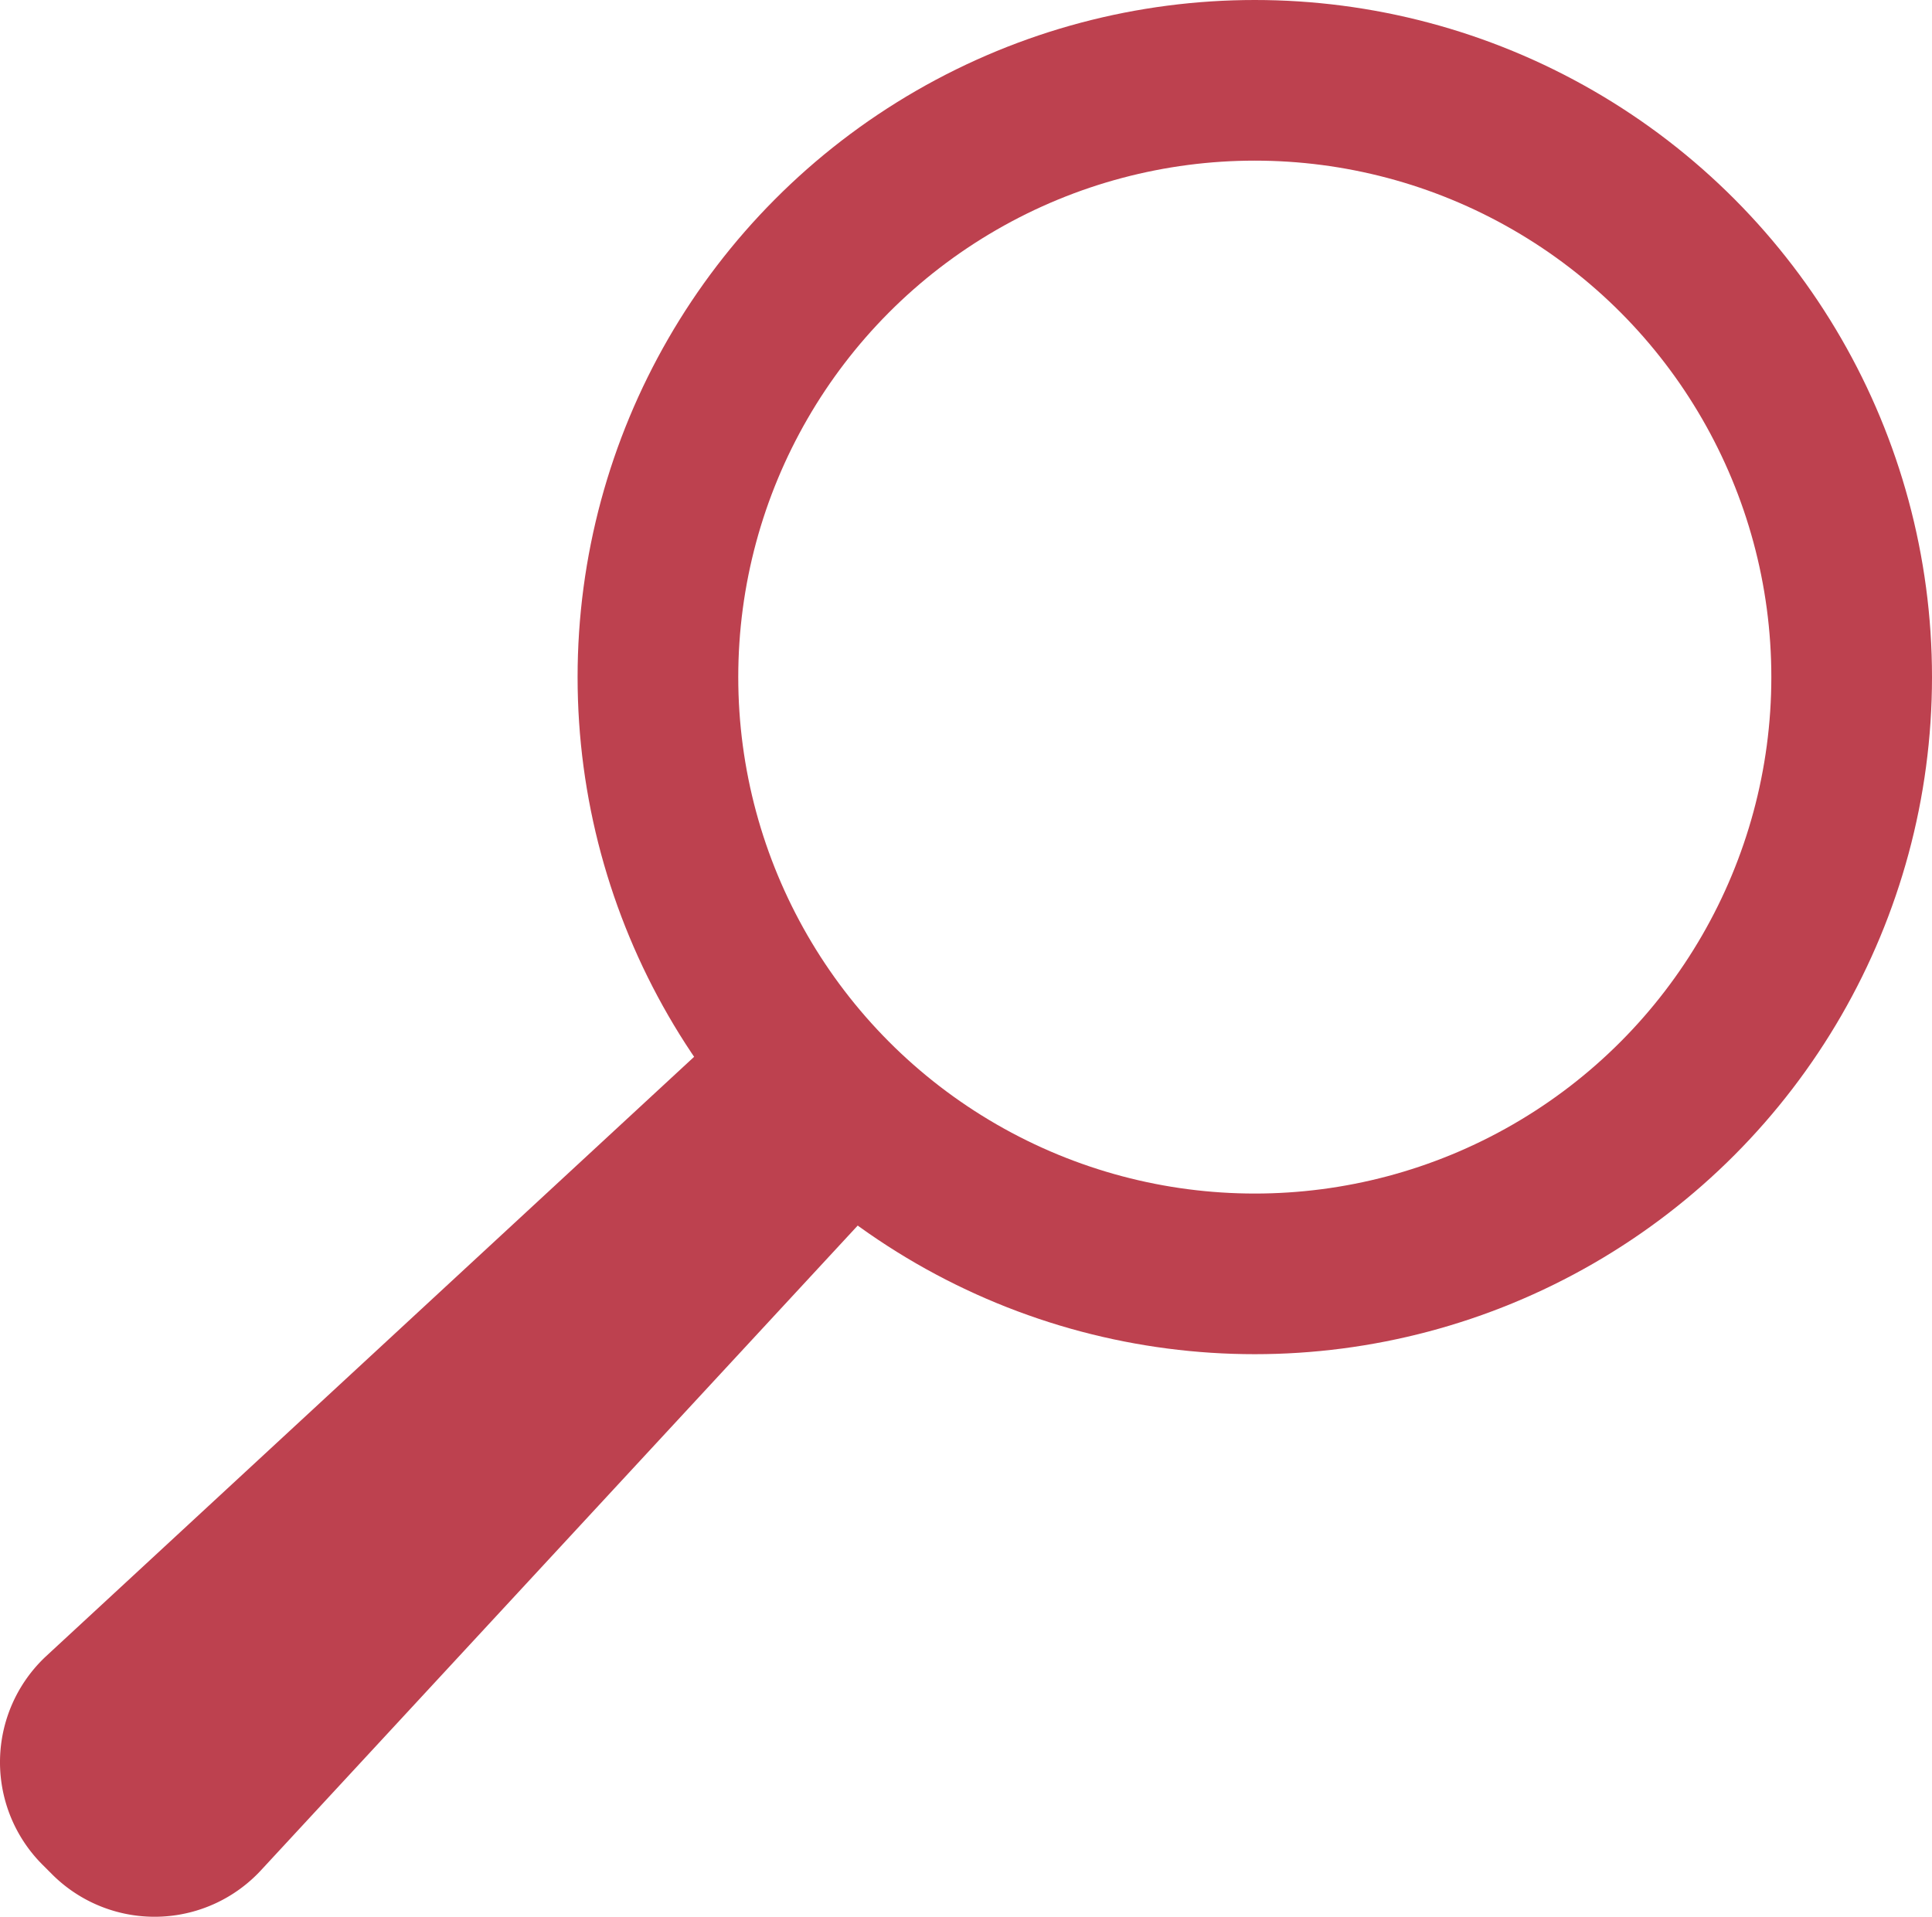
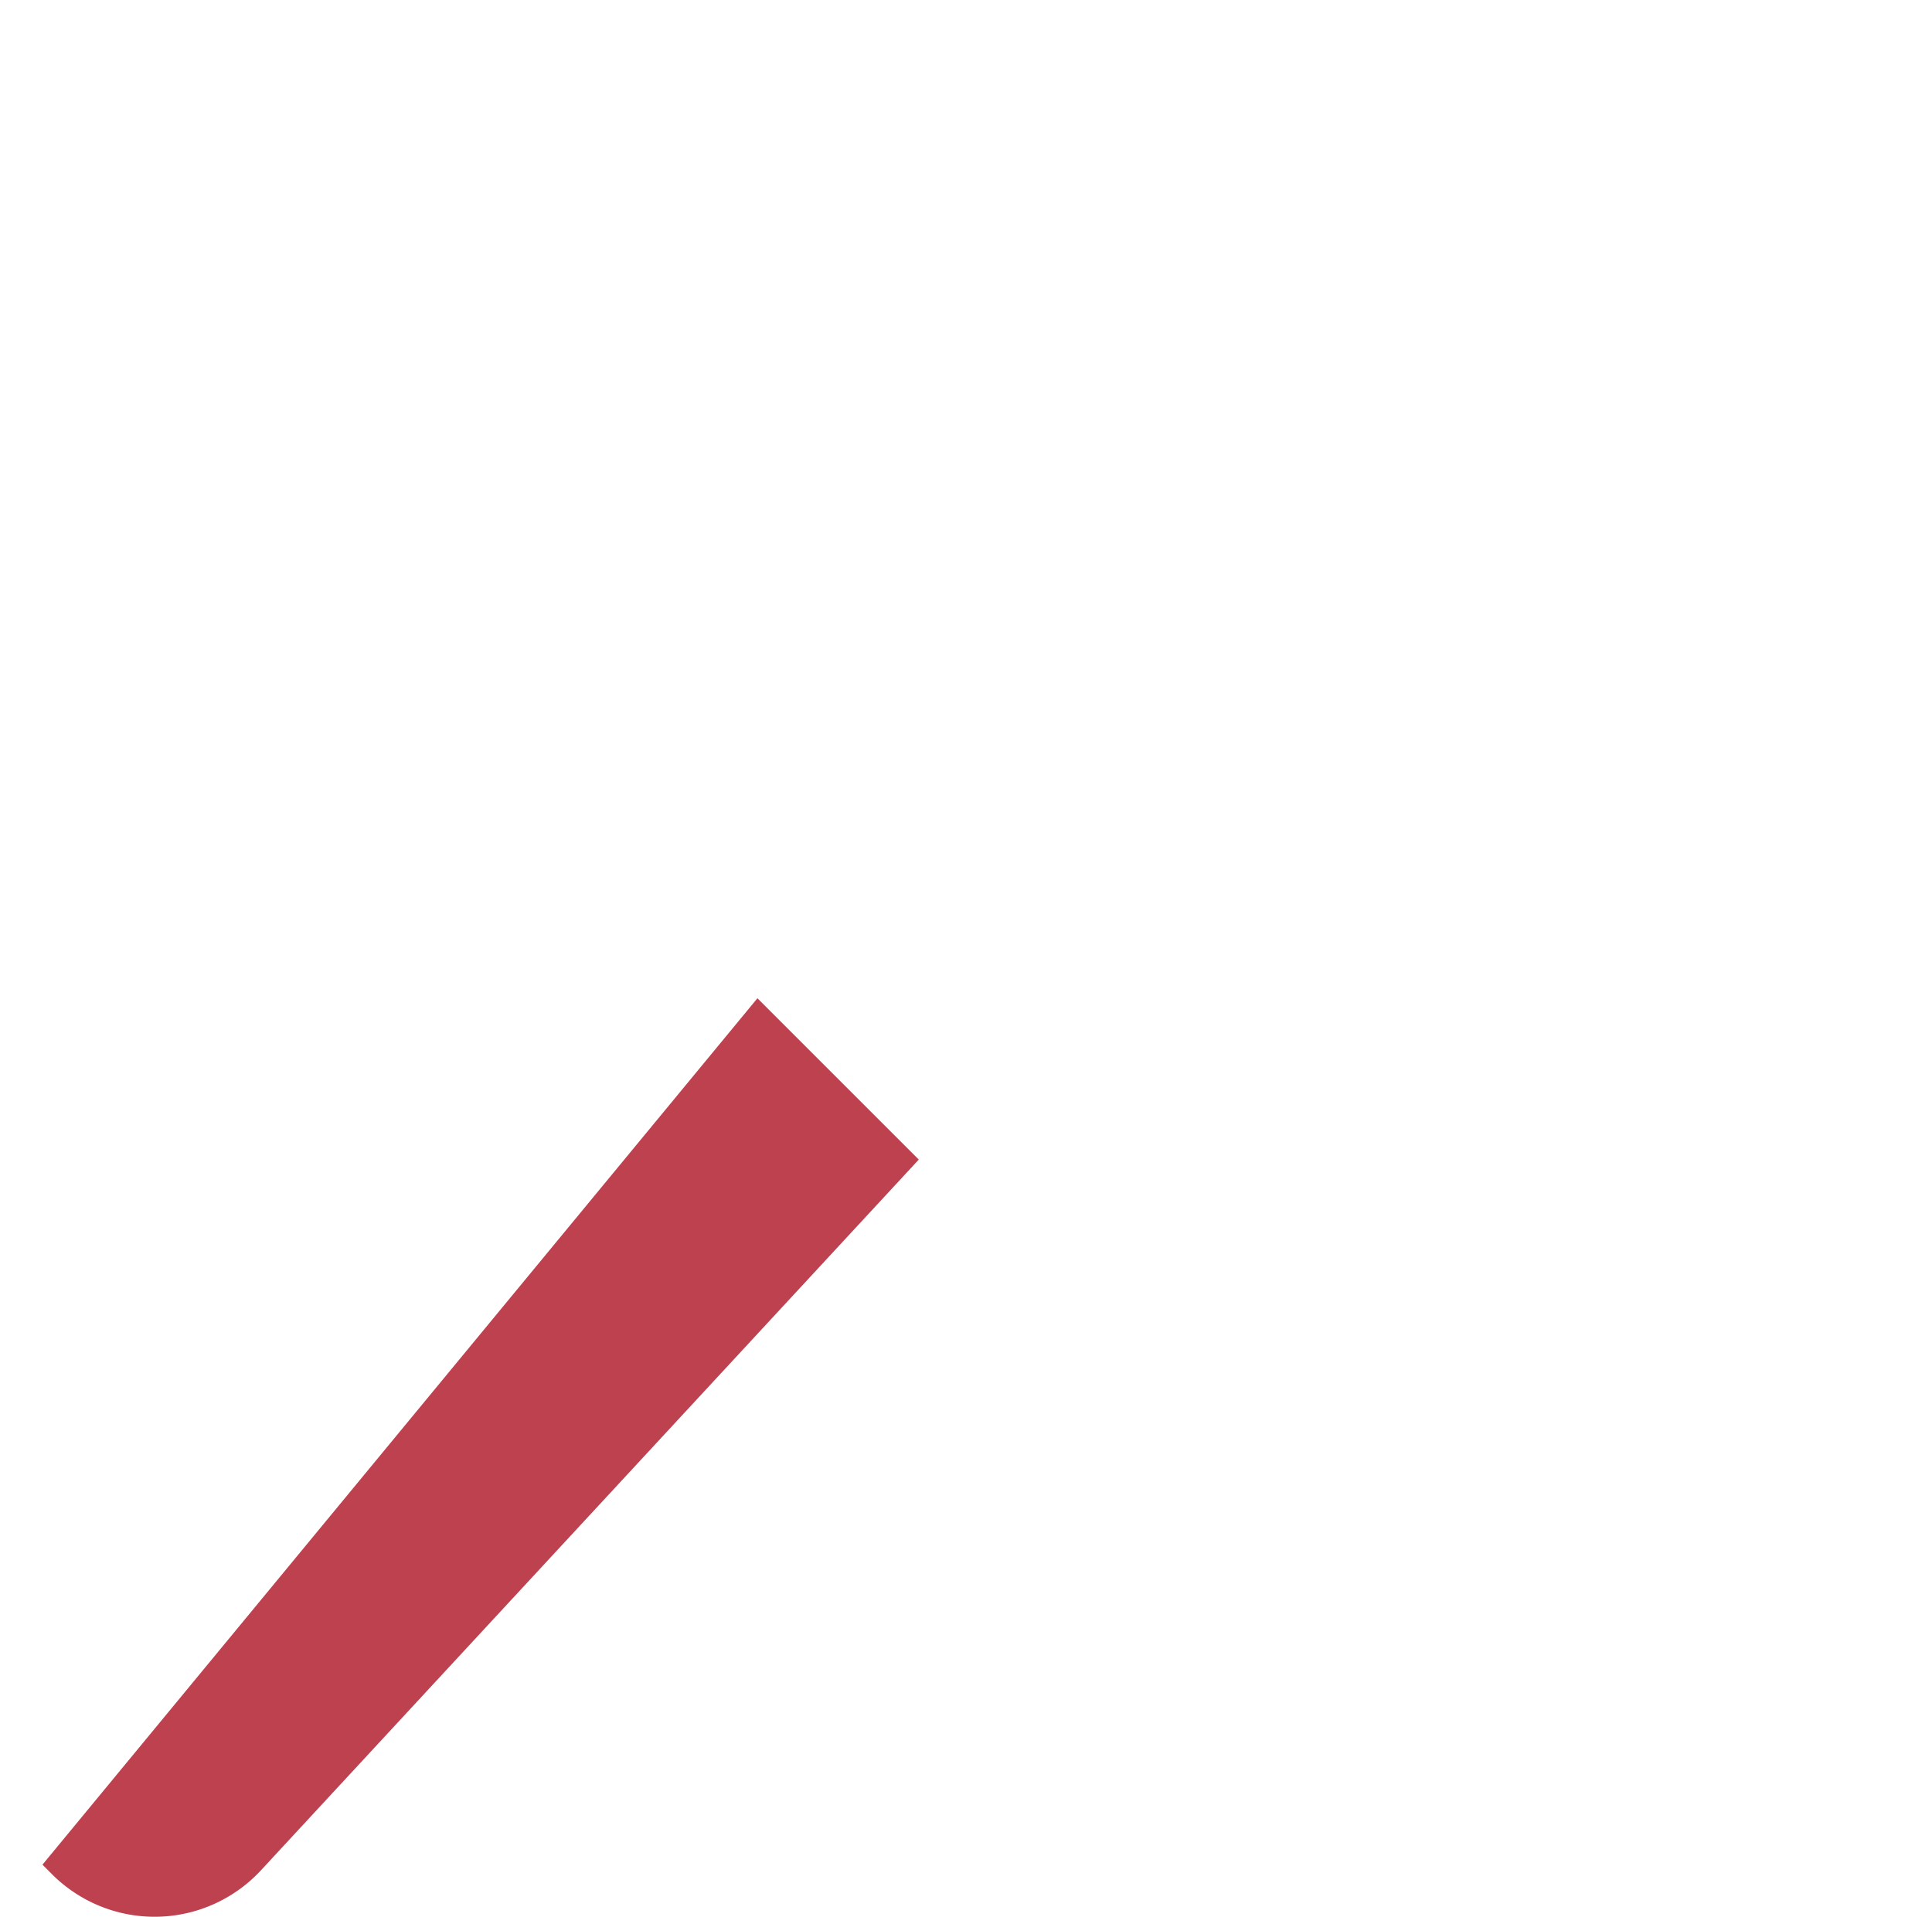
<svg xmlns="http://www.w3.org/2000/svg" viewBox="0 0 168.35 167.05">
  <defs>
    <style>.cls-1{fill:none;stroke:#bd414f;stroke-miterlimit:10;stroke-width:14px;}.cls-2{fill:#bd414f;}</style>
  </defs>
  <g id="Layer_2" data-name="Layer 2">
    <g id="Layer_1-2" data-name="Layer 1">
-       <circle class="cls-1" cx="109.34" cy="59.01" r="52.01" />
-       <path class="cls-2" d="M4.54,163.35l-.84-.84a12.63,12.63,0,0,1,.35-18.2L66,87l14.06,14.06L22.74,163A12.63,12.63,0,0,1,4.54,163.35Z" />
+       <path class="cls-2" d="M4.54,163.35l-.84-.84L66,87l14.06,14.06L22.74,163A12.63,12.63,0,0,1,4.54,163.35Z" />
    </g>
  </g>
</svg>